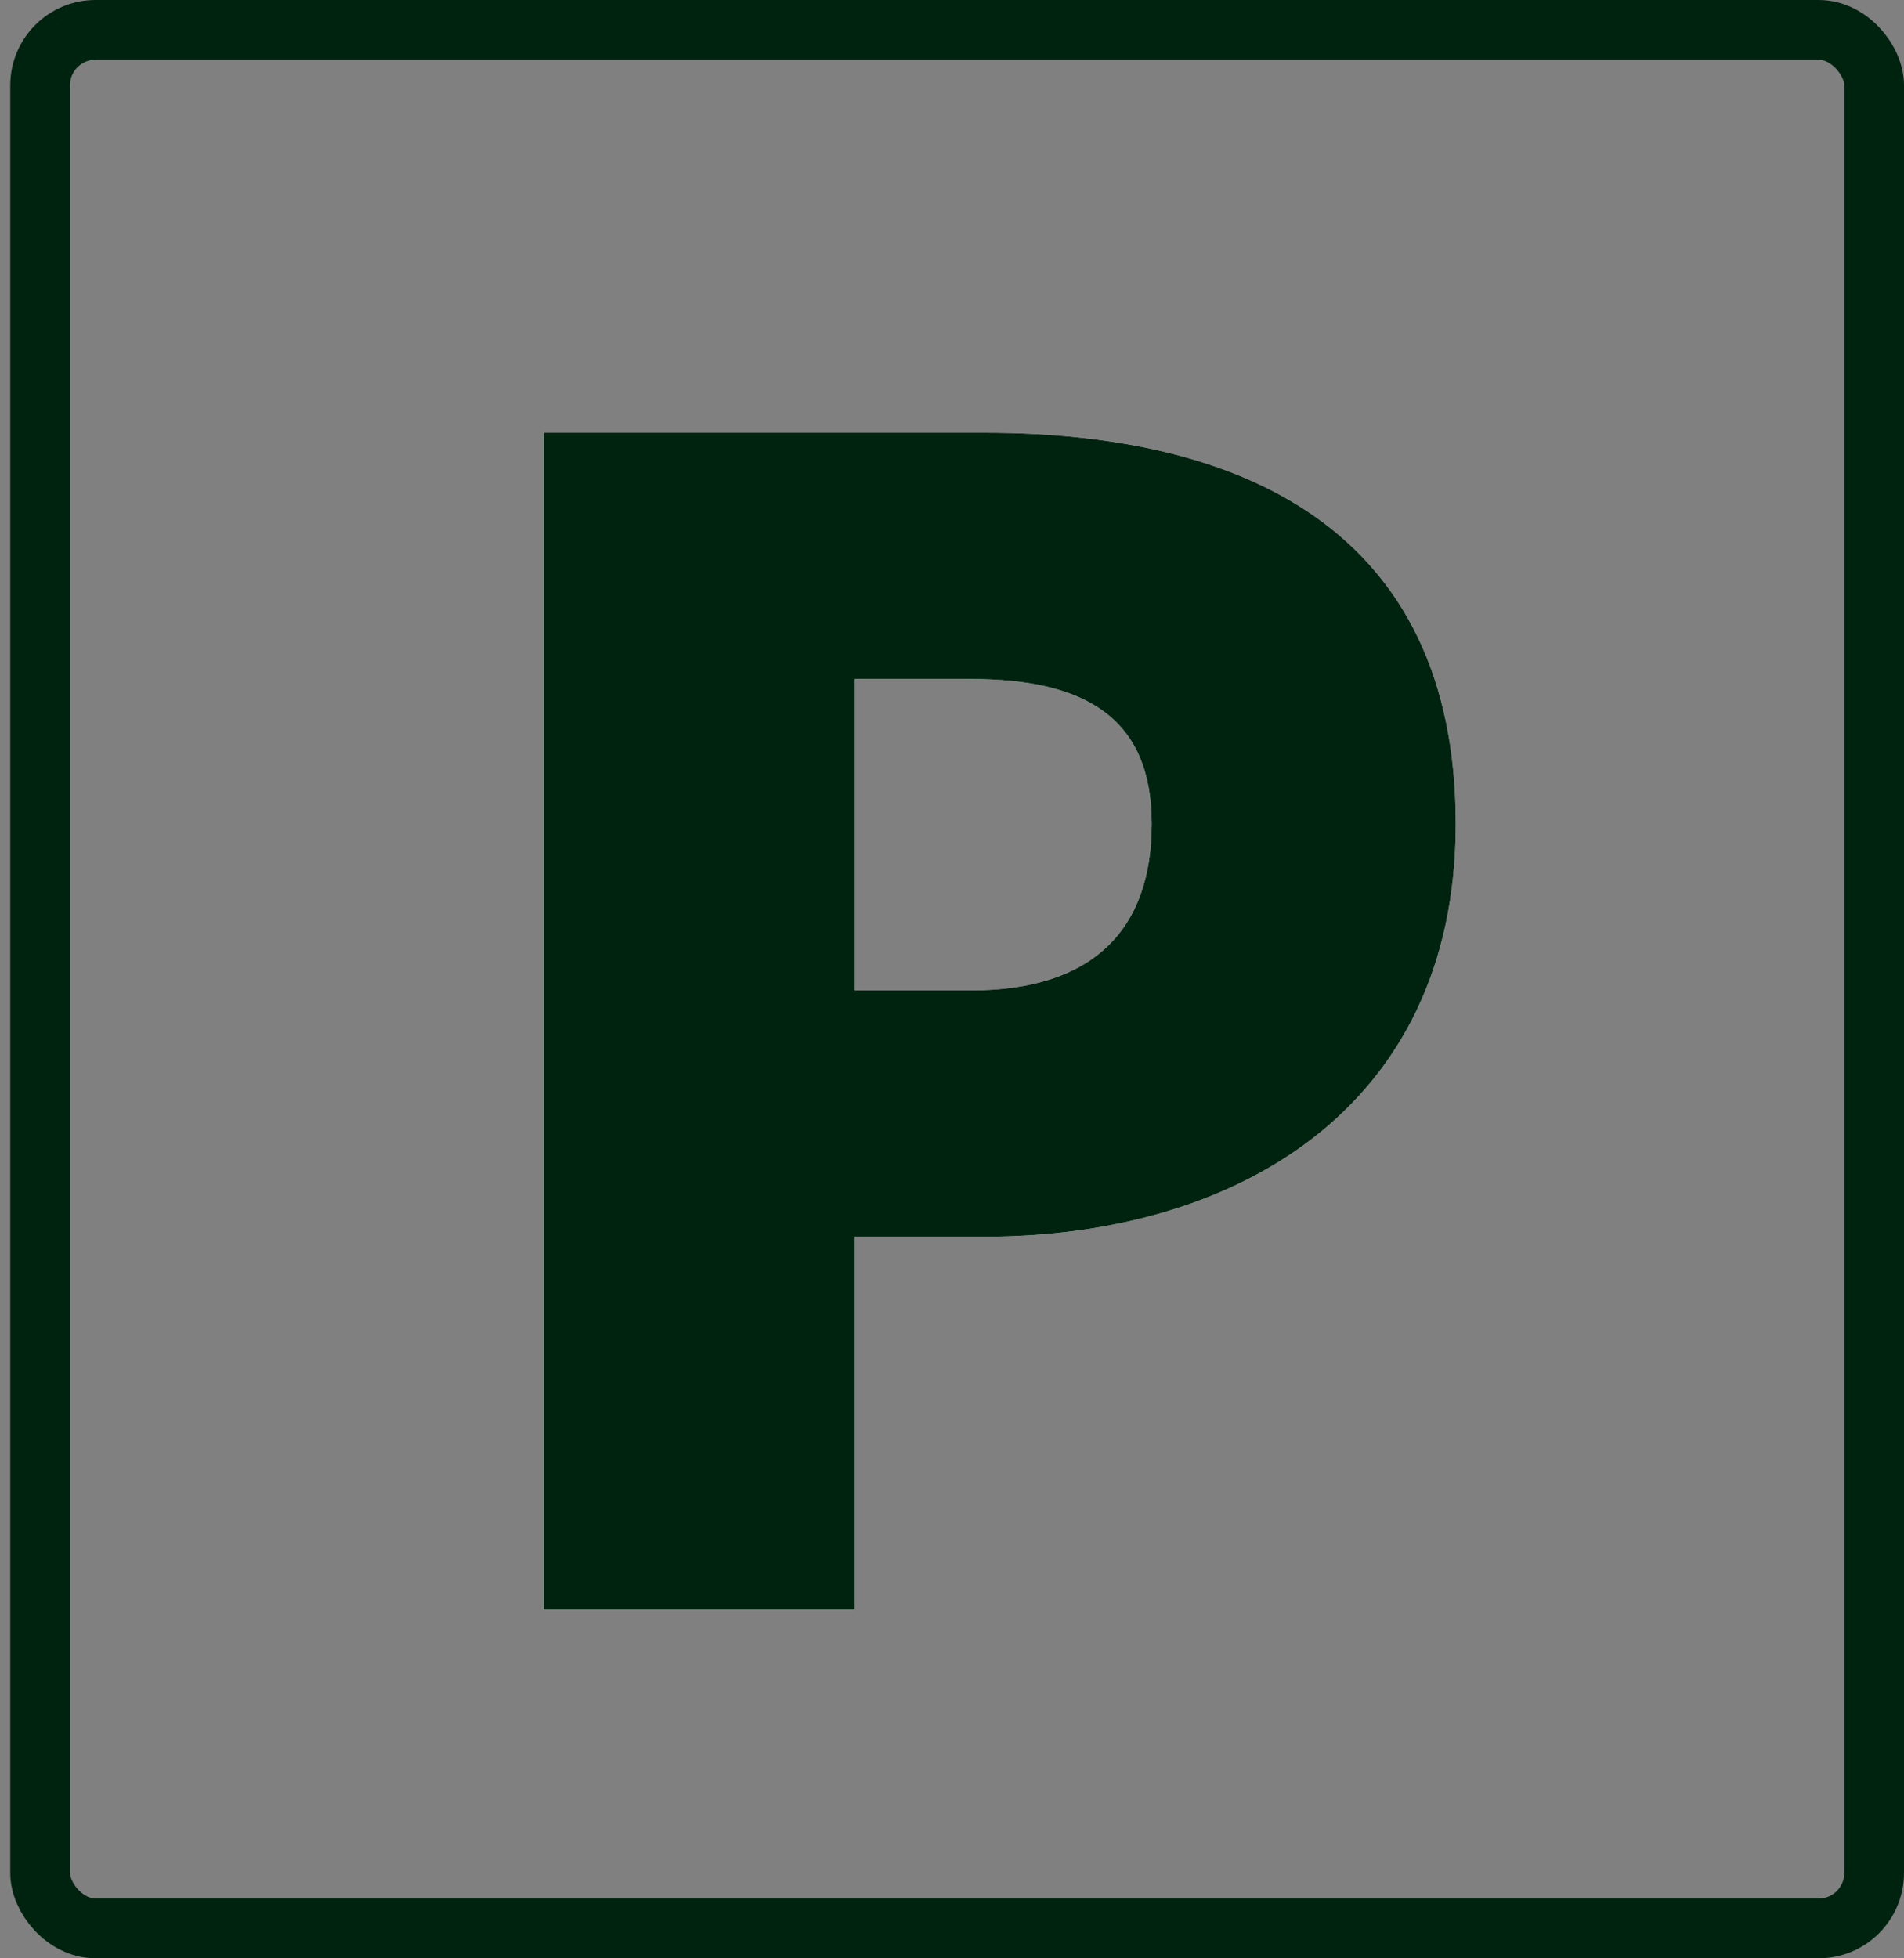
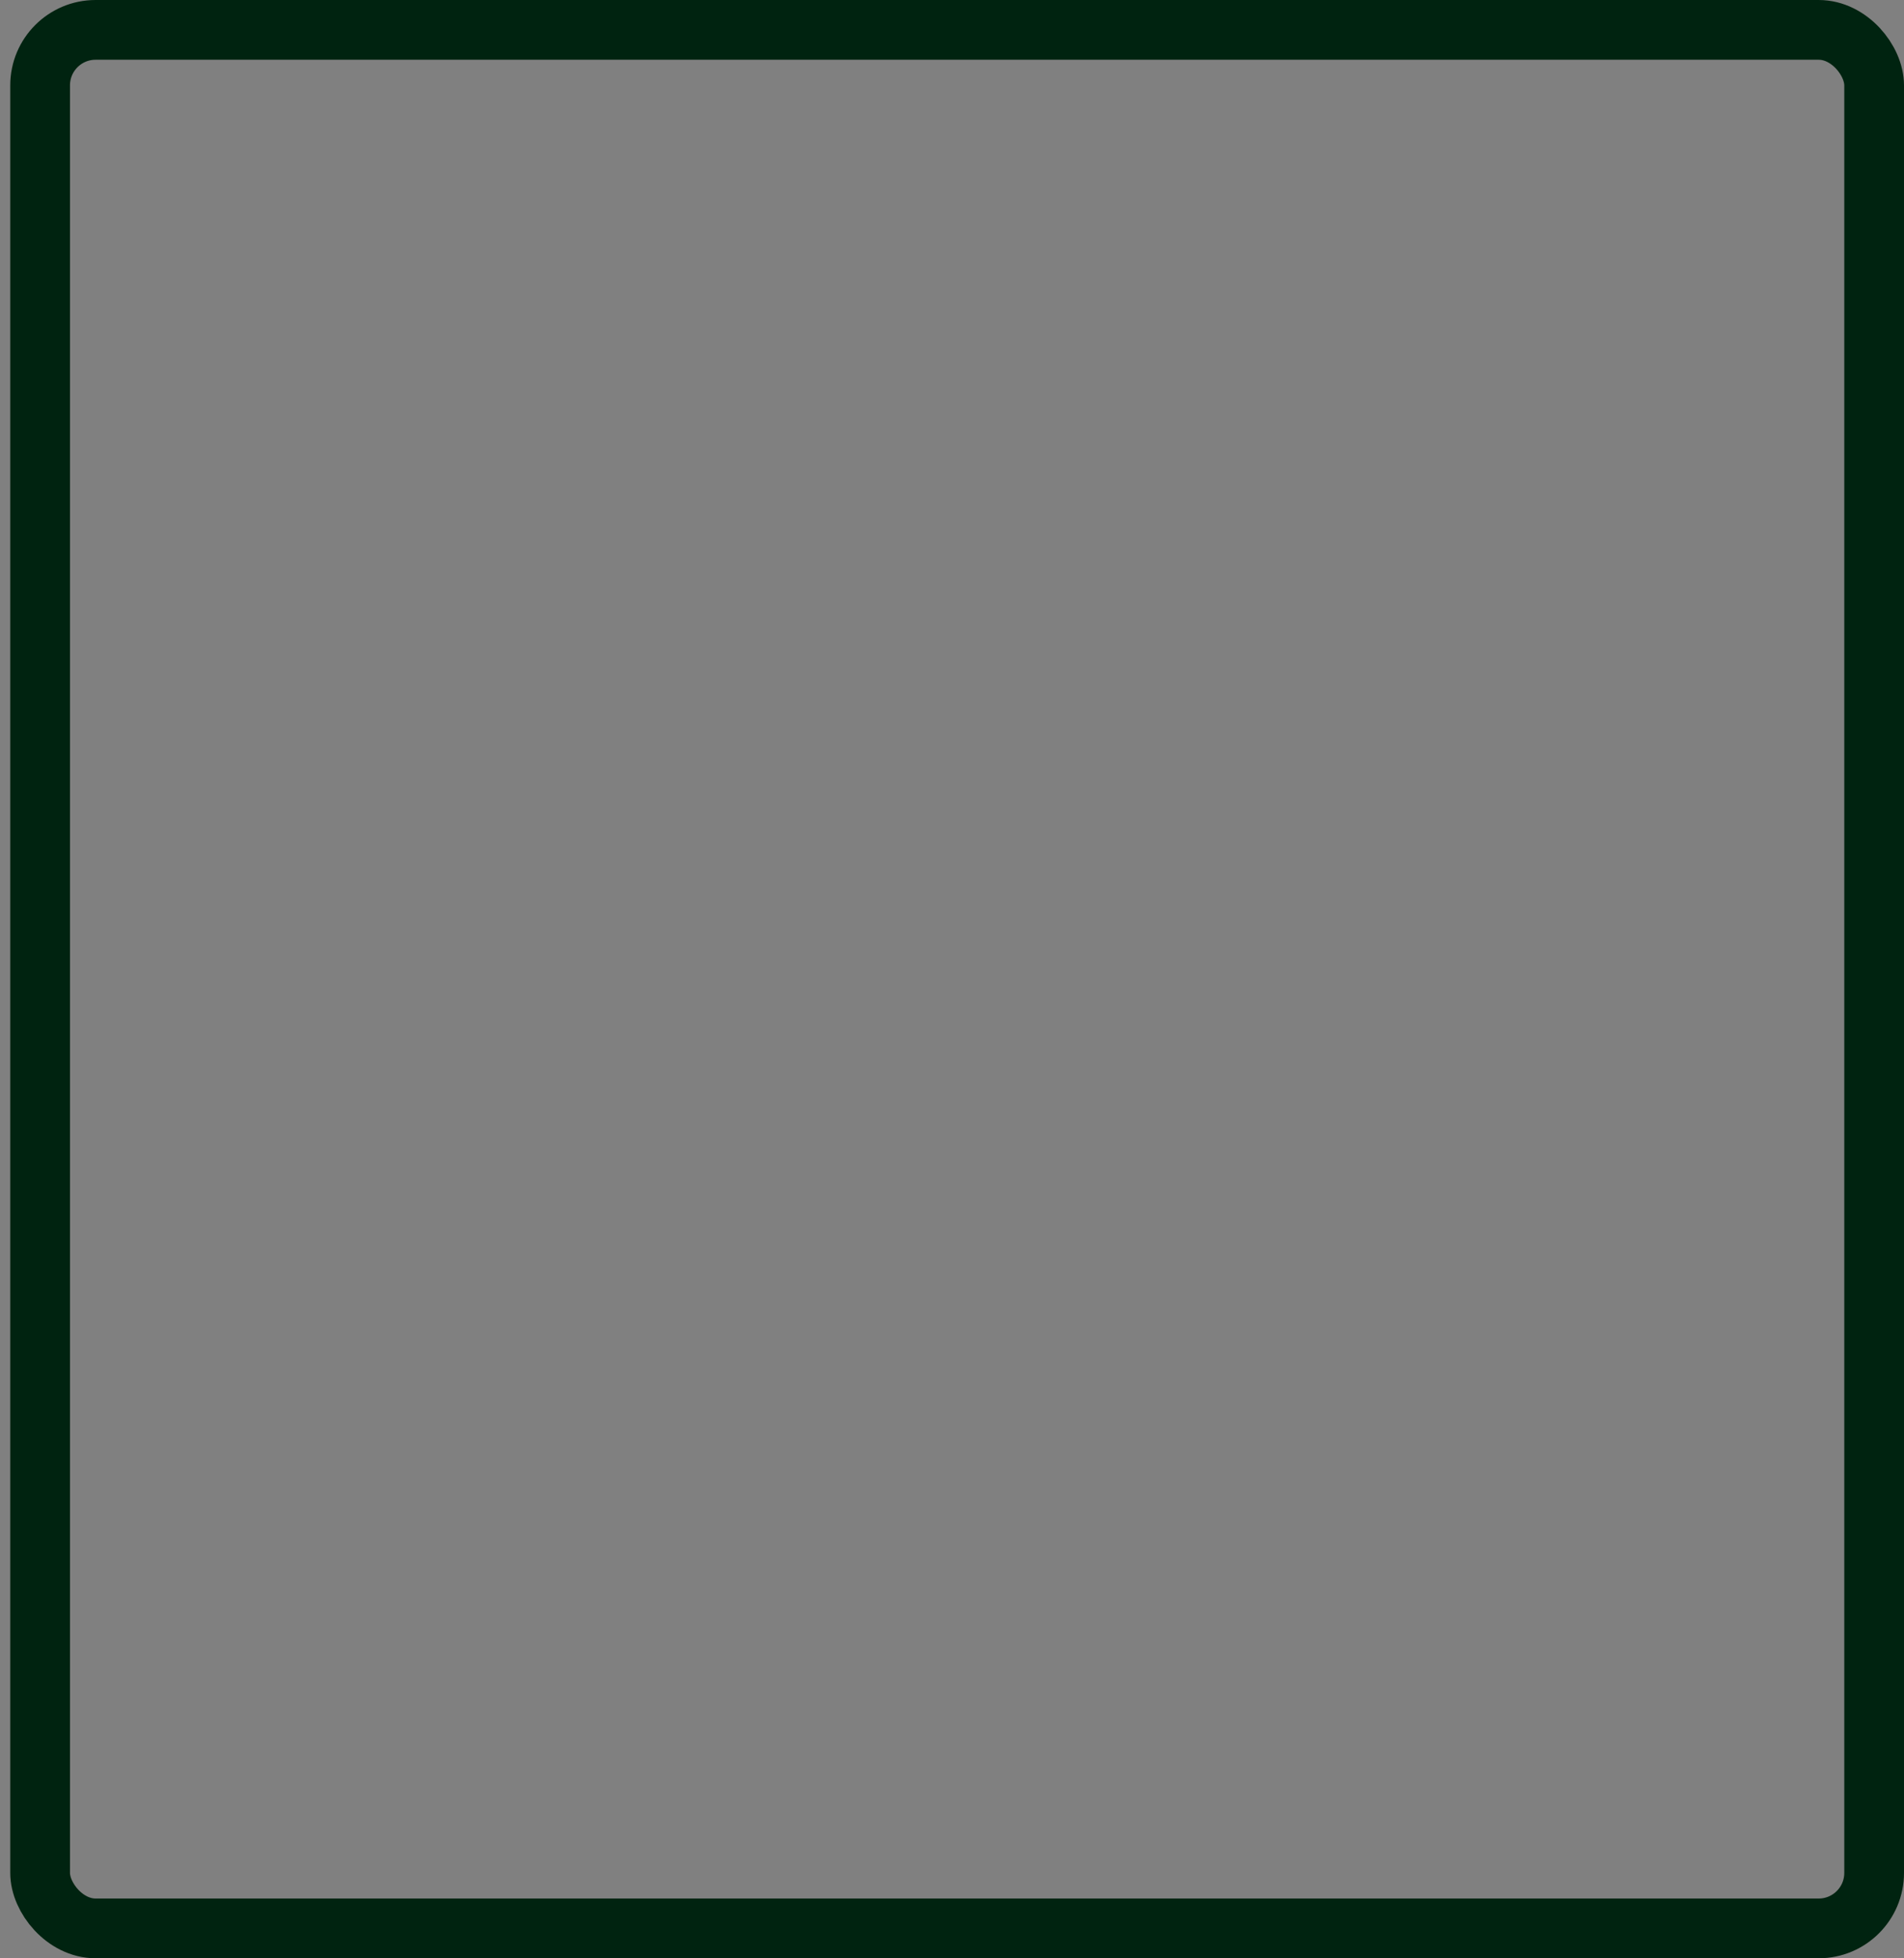
<svg xmlns="http://www.w3.org/2000/svg" width="111.571" height="114.711" viewBox="0 0 111.571 114.711">
  <rect x="0" y="0" width="111.571" height="114.711" fill="#808080" stroke="none" />
  <defs>
    <clipPath id="clip-path">
      <rect id="Rectangle_182" data-name="Rectangle 182" width="111.273" height="111.273" rx="4" fill="none" />
    </clipPath>
  </defs>
  <g id="Groupe_231" data-name="Groupe 231" transform="translate(0 7.289)">
    <g id="Groupe_266" data-name="Groupe 266" transform="translate(0 -4.324)">
      <g id="Groupe_265" data-name="Groupe 265" transform="translate(0 0)" clip-path="url(#clip-path)">
-         <path id="Tracé_21772" data-name="Tracé 21772" d="M452.853,318.273H478.73c14.847,0,27.574,5.515,27.574,22.908,0,16.863-13.151,24.18-27.574,24.18h-7.636v21.847H452.853Zm25.029,32.664c7.212,0,10.605-3.606,10.605-9.757s-3.818-8.484-10.605-8.484h-6.787v18.241Z" transform="translate(-421 -295.886)" fill="#fff" />
-         <path id="Tracé_21773" data-name="Tracé 21773" d="M452.853,318.273H478.73c14.847,0,27.574,5.515,27.574,22.908,0,16.863-13.151,24.18-27.574,24.18h-7.636v21.847H452.853Zm25.029,32.664c7.212,0,10.605-3.606,10.605-9.757s-3.818-8.484-10.605-8.484h-6.787v18.241Z" transform="translate(-421 -295.886)" fill="#002310" />
-       </g>
+         </g>
    </g>
    <g id="Rectangle_183" data-name="Rectangle 183" transform="translate(0.601 -7.289)" fill="none" stroke="#002310" stroke-width="3.5">
-       <rect width="110.97" height="114.711" rx="5" stroke="none" />
      <rect x="1.75" y="1.75" width="107.47" height="111.211" rx="3.25" fill="none" />
    </g>
  </g>
</svg>